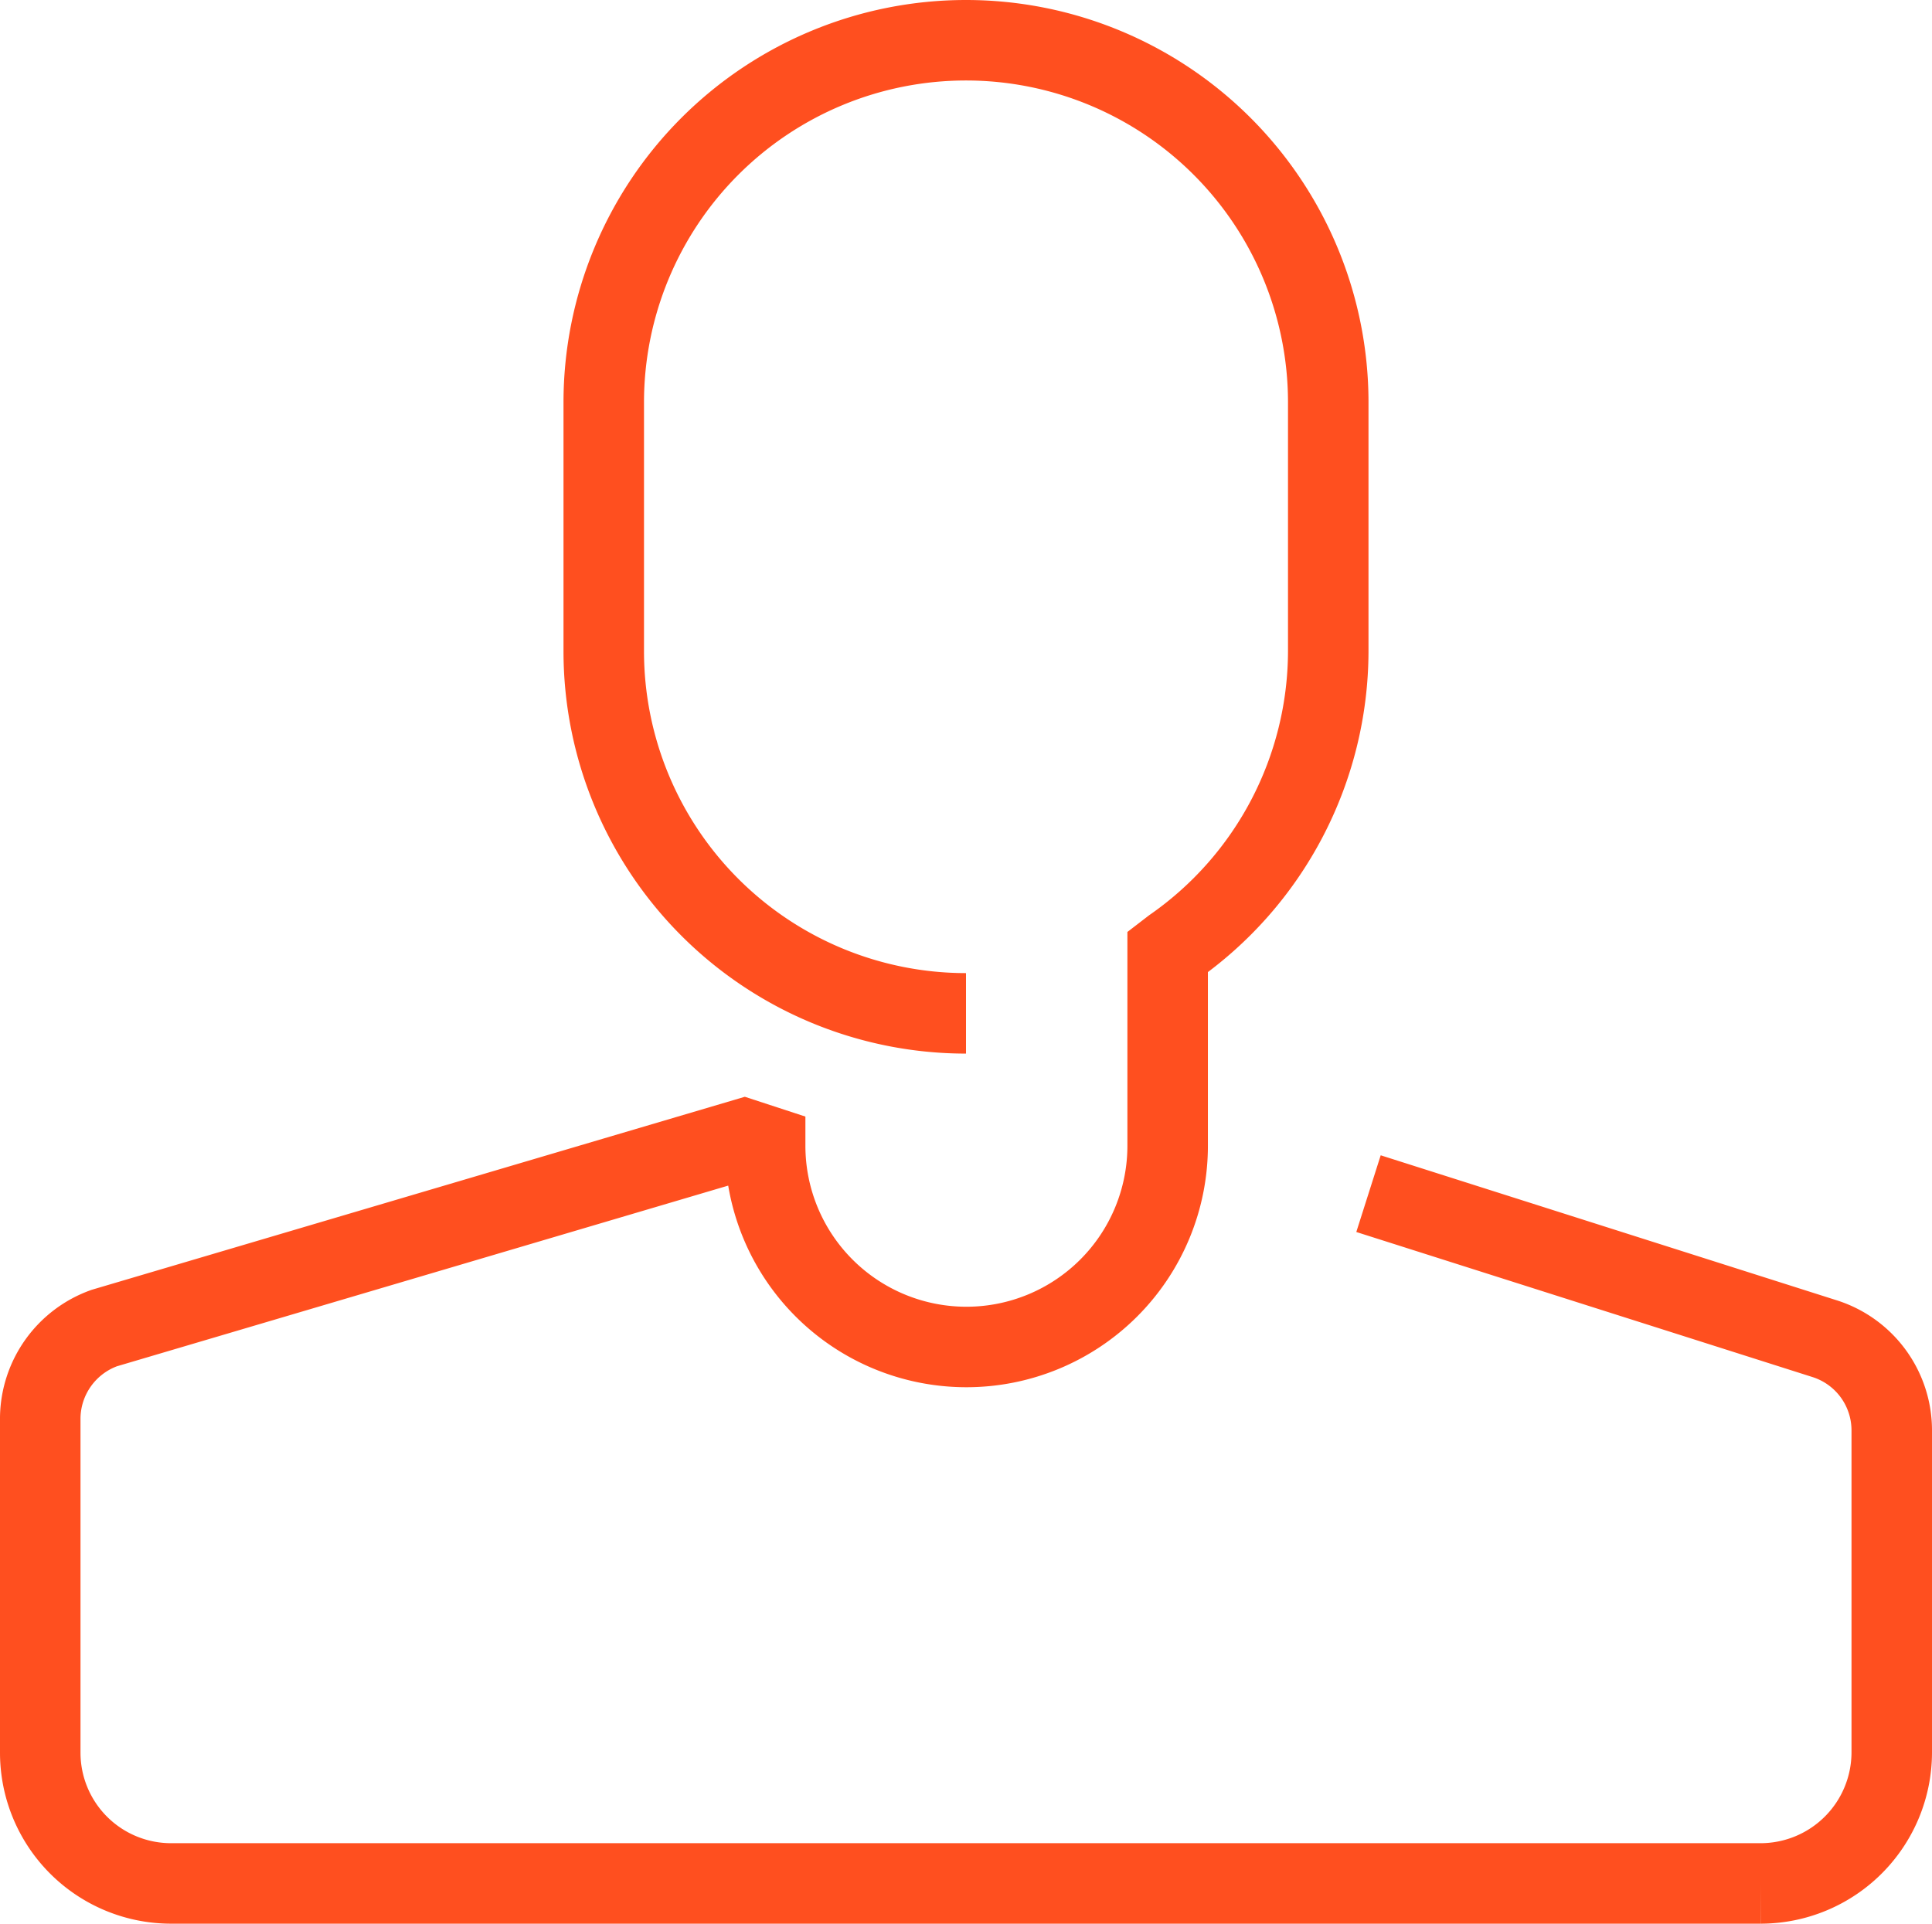
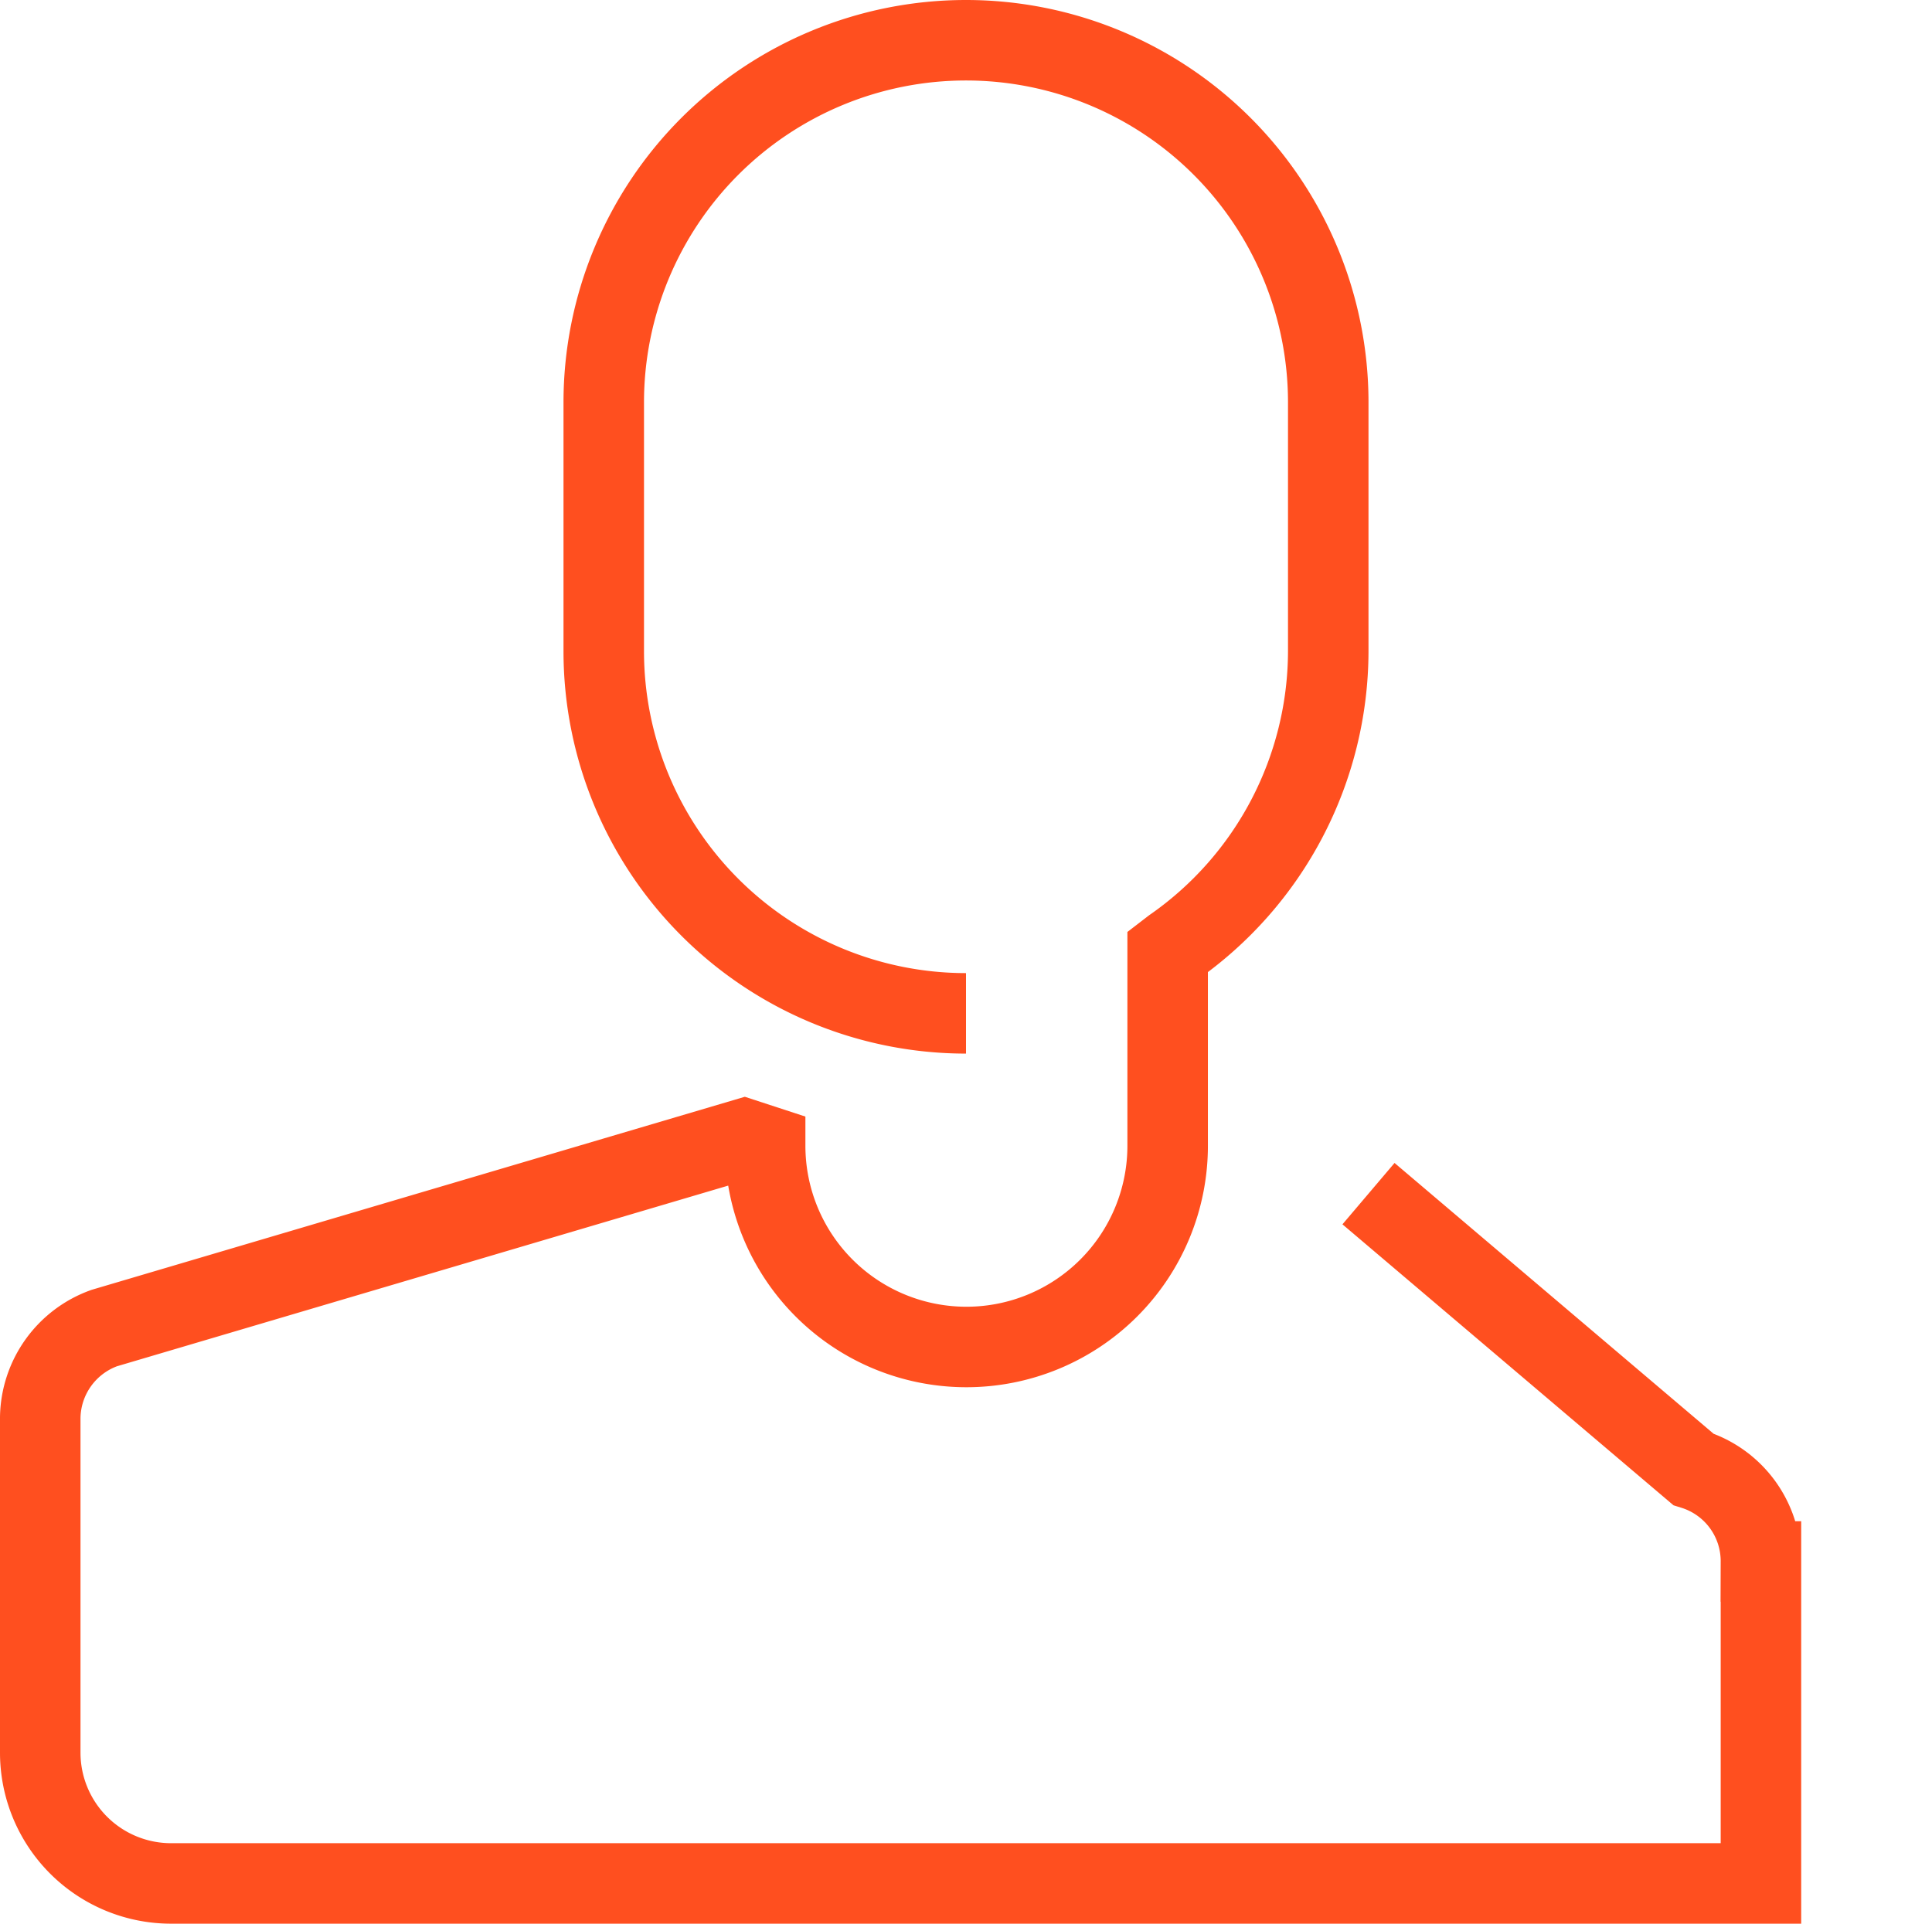
<svg xmlns="http://www.w3.org/2000/svg" viewBox="0 0 48 47.8">
  <defs>
    <style>.cls-1{fill:none;stroke:#ff4f1f;stroke-miterlimit:10;stroke-width:2px;}</style>
  </defs>
  <title>people male</title>
  <g id="Layer_2" data-name="Layer 2">
    <g id="user_man_-_line" data-name="user / man - line">
-       <path class="cls-1" d="M24,25.18a9,9,0,0,1-9-9V10a9,9,0,0,1,18,0v6.18a9,9,0,0,1-3.86,7.37l-.13.1v4.82a5,5,0,0,1-10,0l-.52-.17L2.59,33A2.4,2.4,0,0,0,1,35.22v8.33A3.25,3.25,0,0,0,4.25,46.8h39.5A3.26,3.26,0,0,0,47,43.55v-8a2.39,2.39,0,0,0-1.68-2.29L34,29.66" />
+       <path class="cls-1" d="M24,25.18a9,9,0,0,1-9-9V10a9,9,0,0,1,18,0v6.18a9,9,0,0,1-3.86,7.37l-.13.1v4.82a5,5,0,0,1-10,0l-.52-.17L2.59,33A2.4,2.4,0,0,0,1,35.22v8.33A3.25,3.25,0,0,0,4.25,46.8h39.5v-8a2.39,2.39,0,0,0-1.68-2.29L34,29.66" />
    </g>
  </g>
</svg>